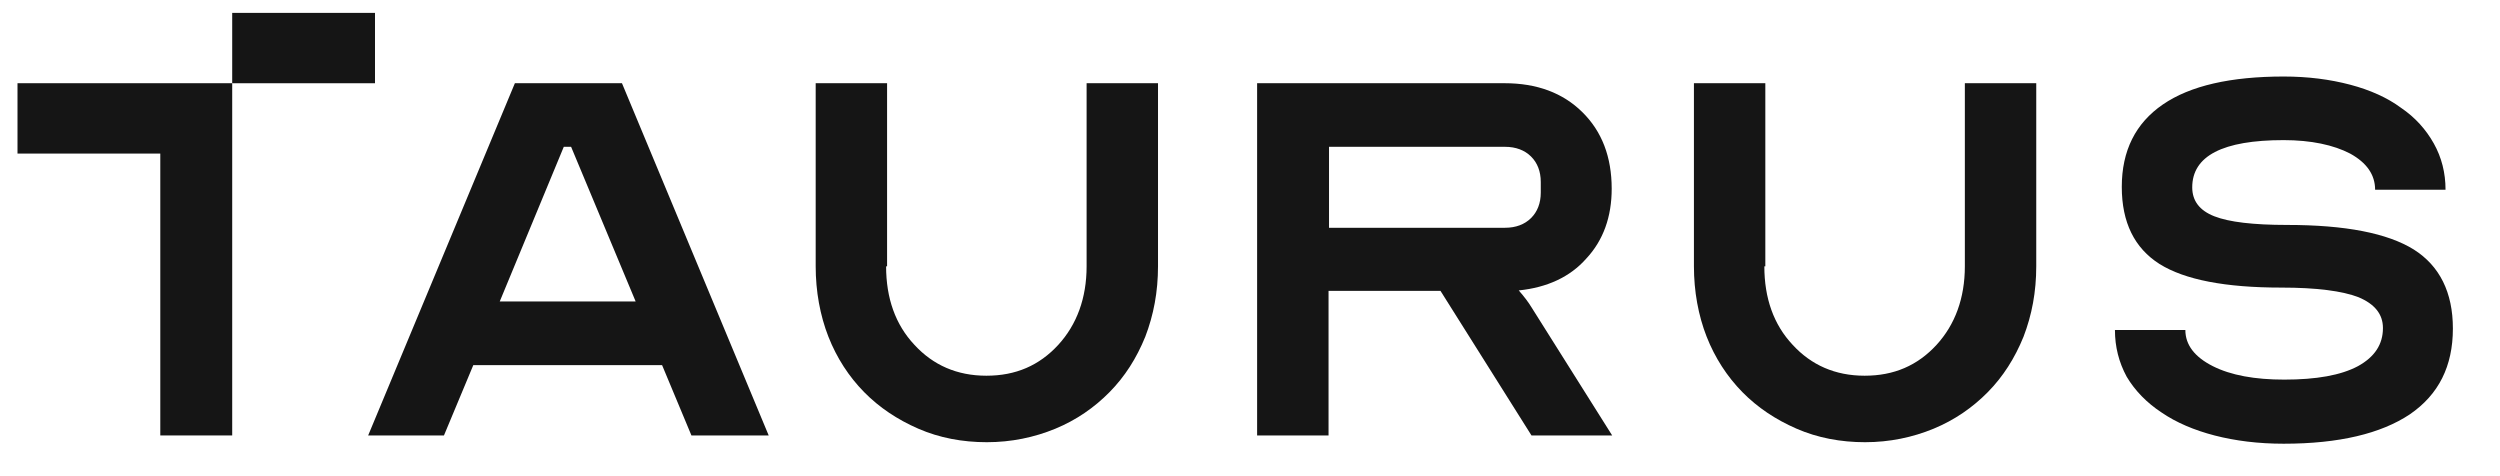
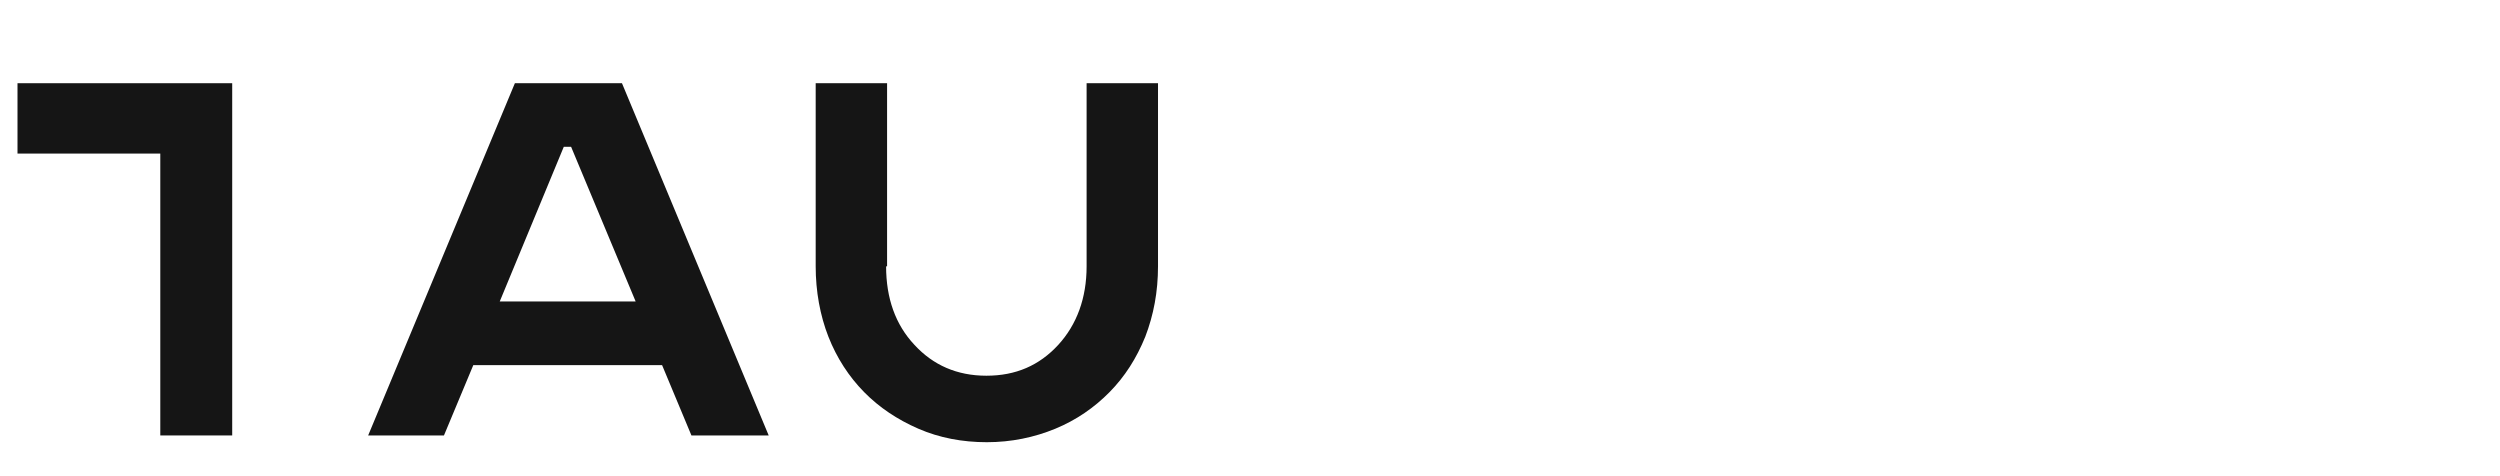
<svg xmlns="http://www.w3.org/2000/svg" width="84" height="16" viewBox="0 0 84 16" fill="none">
  <path d="M7.802 2.796H0.588V5.16H5.386V14.631H7.802V10.988V4.933V2.796Z" fill="#151515" />
-   <path d="M12.6 0.433H7.802V2.797H12.6V0.433Z" fill="#151515" />
  <path d="M23.232 14.631L22.246 12.268H15.903L14.917 14.631H12.37L17.3 2.796H20.898L25.828 14.631H23.232ZM19.189 4.933H18.943L16.791 10.13H21.358L19.189 4.933Z" fill="#151515" />
  <path d="M29.773 8.948C29.773 10.017 30.085 10.907 30.726 11.588C31.351 12.268 32.156 12.624 33.142 12.624C34.127 12.624 34.916 12.284 35.557 11.588C36.181 10.907 36.51 10.017 36.51 8.948V2.796H38.909V8.948C38.909 9.806 38.761 10.584 38.482 11.312C38.186 12.041 37.792 12.656 37.282 13.174C36.773 13.692 36.165 14.113 35.459 14.405C34.752 14.696 33.98 14.858 33.158 14.858C32.337 14.858 31.564 14.712 30.858 14.405C30.151 14.097 29.543 13.692 29.034 13.174C28.524 12.656 28.114 12.025 27.834 11.312C27.555 10.6 27.407 9.79 27.407 8.948V2.796H29.806V8.948H29.773Z" fill="#151515" />
-   <path d="M51.03 9.758C51.228 9.985 51.359 10.163 51.458 10.325L54.169 14.631H51.458L48.401 9.774H44.639V14.631H42.239V2.796H50.554C51.638 2.796 52.509 3.119 53.166 3.767C53.824 4.415 54.153 5.273 54.153 6.342C54.153 7.281 53.873 8.074 53.298 8.689C52.756 9.305 51.983 9.661 51.03 9.758ZM50.57 4.933H44.655V7.653H50.57C50.932 7.653 51.228 7.54 51.441 7.329C51.655 7.119 51.77 6.827 51.77 6.471V6.115C51.77 5.759 51.655 5.467 51.441 5.257C51.228 5.046 50.932 4.933 50.57 4.933Z" fill="#151515" />
-   <path d="M59.282 8.948C59.282 10.017 59.594 10.907 60.235 11.588C60.86 12.268 61.665 12.624 62.651 12.624C63.637 12.624 64.426 12.284 65.067 11.588C65.691 10.907 66.019 10.017 66.019 8.948V2.796H68.418V8.948C68.418 9.806 68.271 10.584 67.991 11.312C67.695 12.041 67.301 12.656 66.792 13.174C66.282 13.692 65.674 14.113 64.968 14.405C64.261 14.696 63.489 14.858 62.667 14.858C61.846 14.858 61.074 14.712 60.367 14.405C59.66 14.097 59.052 13.692 58.543 13.174C58.034 12.656 57.623 12.025 57.343 11.312C57.064 10.6 56.916 9.79 56.916 8.948V2.796H59.315V8.948H59.282Z" fill="#151515" />
-   <path d="M71.062 11.087H73.428C73.428 11.589 73.741 11.994 74.349 12.302C74.957 12.609 75.762 12.755 76.748 12.755C77.832 12.755 78.654 12.609 79.229 12.302C79.787 11.994 80.067 11.573 80.067 11.023C80.067 10.553 79.787 10.213 79.245 9.986C78.703 9.776 77.832 9.663 76.65 9.663C74.776 9.663 73.412 9.403 72.558 8.869C71.72 8.335 71.292 7.477 71.292 6.279C71.292 5.064 71.753 4.141 72.673 3.51C73.593 2.878 74.957 2.571 76.731 2.571C77.553 2.571 78.292 2.668 78.966 2.846C79.64 3.024 80.215 3.283 80.675 3.623C81.152 3.947 81.513 4.352 81.776 4.821C82.039 5.291 82.17 5.809 82.17 6.376H79.804C79.804 5.874 79.525 5.469 78.966 5.161C78.408 4.87 77.651 4.708 76.731 4.708C74.678 4.708 73.659 5.242 73.659 6.295C73.659 6.748 73.905 7.072 74.398 7.266C74.891 7.461 75.713 7.558 76.846 7.558C78.802 7.558 80.215 7.833 81.102 8.383C81.973 8.934 82.417 9.825 82.417 11.039C82.417 12.302 81.941 13.257 80.971 13.921C80.001 14.569 78.588 14.909 76.731 14.909C75.877 14.909 75.105 14.811 74.415 14.633C73.725 14.455 73.117 14.196 72.623 13.856C72.131 13.532 71.736 13.127 71.457 12.658C71.194 12.172 71.062 11.654 71.062 11.087Z" fill="#151515" />
</svg>